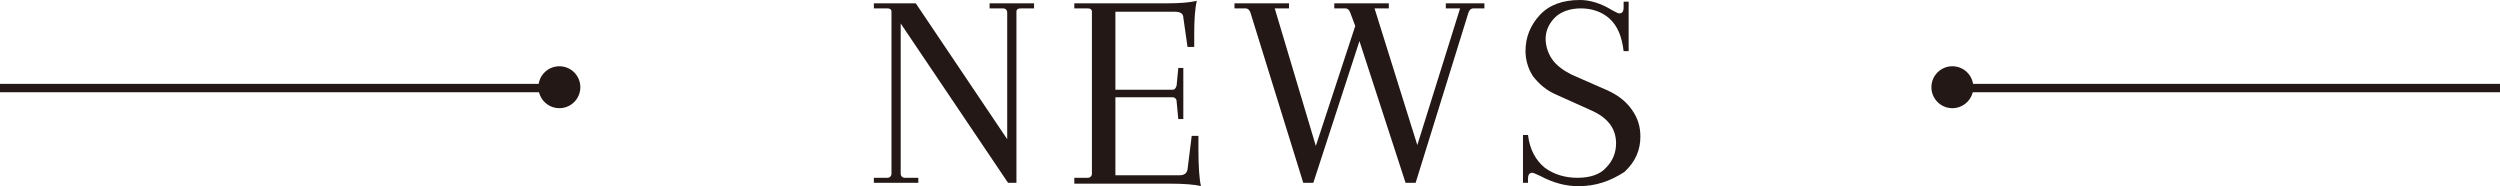
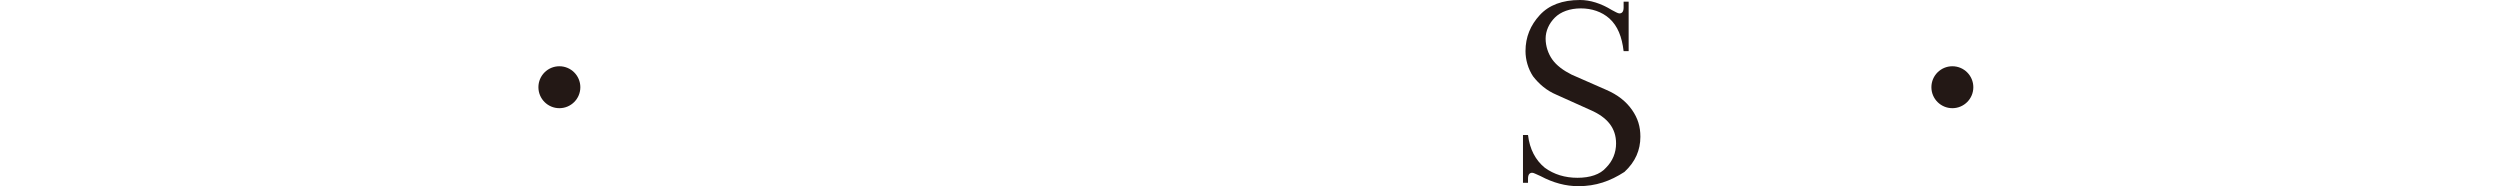
<svg xmlns="http://www.w3.org/2000/svg" version="1.1" id="レイヤー_6" x="0px" y="0px" viewBox="0 0 298.1 22.2" enable-background="new 0 0 298.1 22.2" xml:space="preserve">
  <g>
    <g>
-       <path fill="#231815" d="M120.2,21.8l-12.8-19v17.9c0,0.3,0.2,0.5,0.5,0.5h1.6v0.6h-5.3v-0.6h1.6c0.3,0,0.5-0.2,0.5-0.5V1.4    c0-0.3-0.2-0.4-0.5-0.4h-1.6V0.4h5l10.9,16.2V1.5c0-0.3-0.2-0.5-0.5-0.5h-1.6V0.4h5.3V1h-1.6c-0.3,0-0.5,0.1-0.5,0.4v20.4H120.2z" />
-       <path fill="#231815" d="M128.1,21.8v-0.6h1.6c0.3,0,0.5-0.2,0.5-0.5V1.4c0-0.3-0.2-0.4-0.5-0.4h-1.6V0.4h10.8c1.8,0,3-0.1,3.8-0.3    c-0.2,0.9-0.3,2.2-0.3,3.9v1.6h-0.8l-0.5-3.5c0-0.5-0.4-0.7-1-0.7H133v9.3h6.8c0.3,0,0.4-0.2,0.5-0.5l0.2-2.1h0.6v6.1h-0.6    l-0.2-2.1c0-0.3-0.2-0.5-0.5-0.5H133v9.3h7.6c0.6,0,0.9-0.2,1-0.7l0.5-4h0.8v1.6c0,2,0.1,3.5,0.3,4.4c-0.7-0.2-2-0.3-3.8-0.3    H128.1z" />
-       <path fill="#231815" d="M172.4,0.4h4.6V1h-1.3c-0.3,0-0.5,0.2-0.6,0.5l-6.3,20.3h-1.2l-5.5-16.9l-5.5,16.9h-1.2l-6.3-20.3    C149,1.2,148.8,1,148.5,1h-1.3V0.4h6.5V1H152l4.9,16.4l4.7-14.3L161,1.5c-0.1-0.3-0.3-0.5-0.6-0.5h-1.3V0.4h6.5V1h-1.7l5.1,16.3    L174.1,1h-1.7V0.4z" />
      <path fill="#231815" d="M188.2,22.2c-1.5,0-3-0.4-4.5-1.2c-0.5-0.2-0.8-0.4-1-0.4c-0.3,0-0.5,0.2-0.5,0.7l0,0.5h-0.6v-5.7h0.6    c0.2,1.7,0.9,3,2,3.9c1.1,0.8,2.4,1.2,3.9,1.2c1.5,0,2.7-0.4,3.4-1.2c0.8-0.8,1.2-1.8,1.2-2.9c0-1.8-1-3.1-3.1-4l-4-1.8    c-1.2-0.5-2.1-1.3-2.8-2.2c-0.6-0.9-0.9-2-0.9-3c0-1.7,0.6-3.1,1.7-4.3c1.1-1.2,2.7-1.8,4.8-1.8c1.2,0,2.5,0.4,3.8,1.2    c0.4,0.2,0.7,0.4,0.9,0.4c0.3,0,0.5-0.2,0.5-0.7l0-0.7h0.6v5.9h-0.6c-0.2-1.7-0.7-3-1.7-3.9c-0.9-0.8-2.1-1.2-3.4-1.2    s-2.4,0.4-3.1,1.1c-0.7,0.7-1.1,1.6-1.1,2.5c0,0.9,0.3,1.8,0.8,2.5c0.5,0.7,1.3,1.3,2.3,1.8l4.1,1.8c1.4,0.6,2.4,1.4,3.1,2.4    c0.7,1,1,2,1,3.2c0,1.6-0.6,3-1.9,4.2C192,21.6,190.3,22.2,188.2,22.2z" />
    </g>
  </g>
  <g>
-     <line id="XMLID_66_" fill="none" stroke="#231815" stroke-miterlimit="10" x1="67" y1="10.5" x2="0" y2="10.5" />
    <circle id="XMLID_69_" fill="#231815" cx="66.7" cy="10.4" r="2.5" />
  </g>
  <g>
-     <line id="XMLID_2_" fill="none" stroke="#231815" stroke-miterlimit="10" x1="298.1" y1="10.5" x2="231.1" y2="10.5" />
    <circle id="XMLID_76_" fill="#231815" cx="232.8" cy="10.4" r="2.5" />
  </g>
</svg>